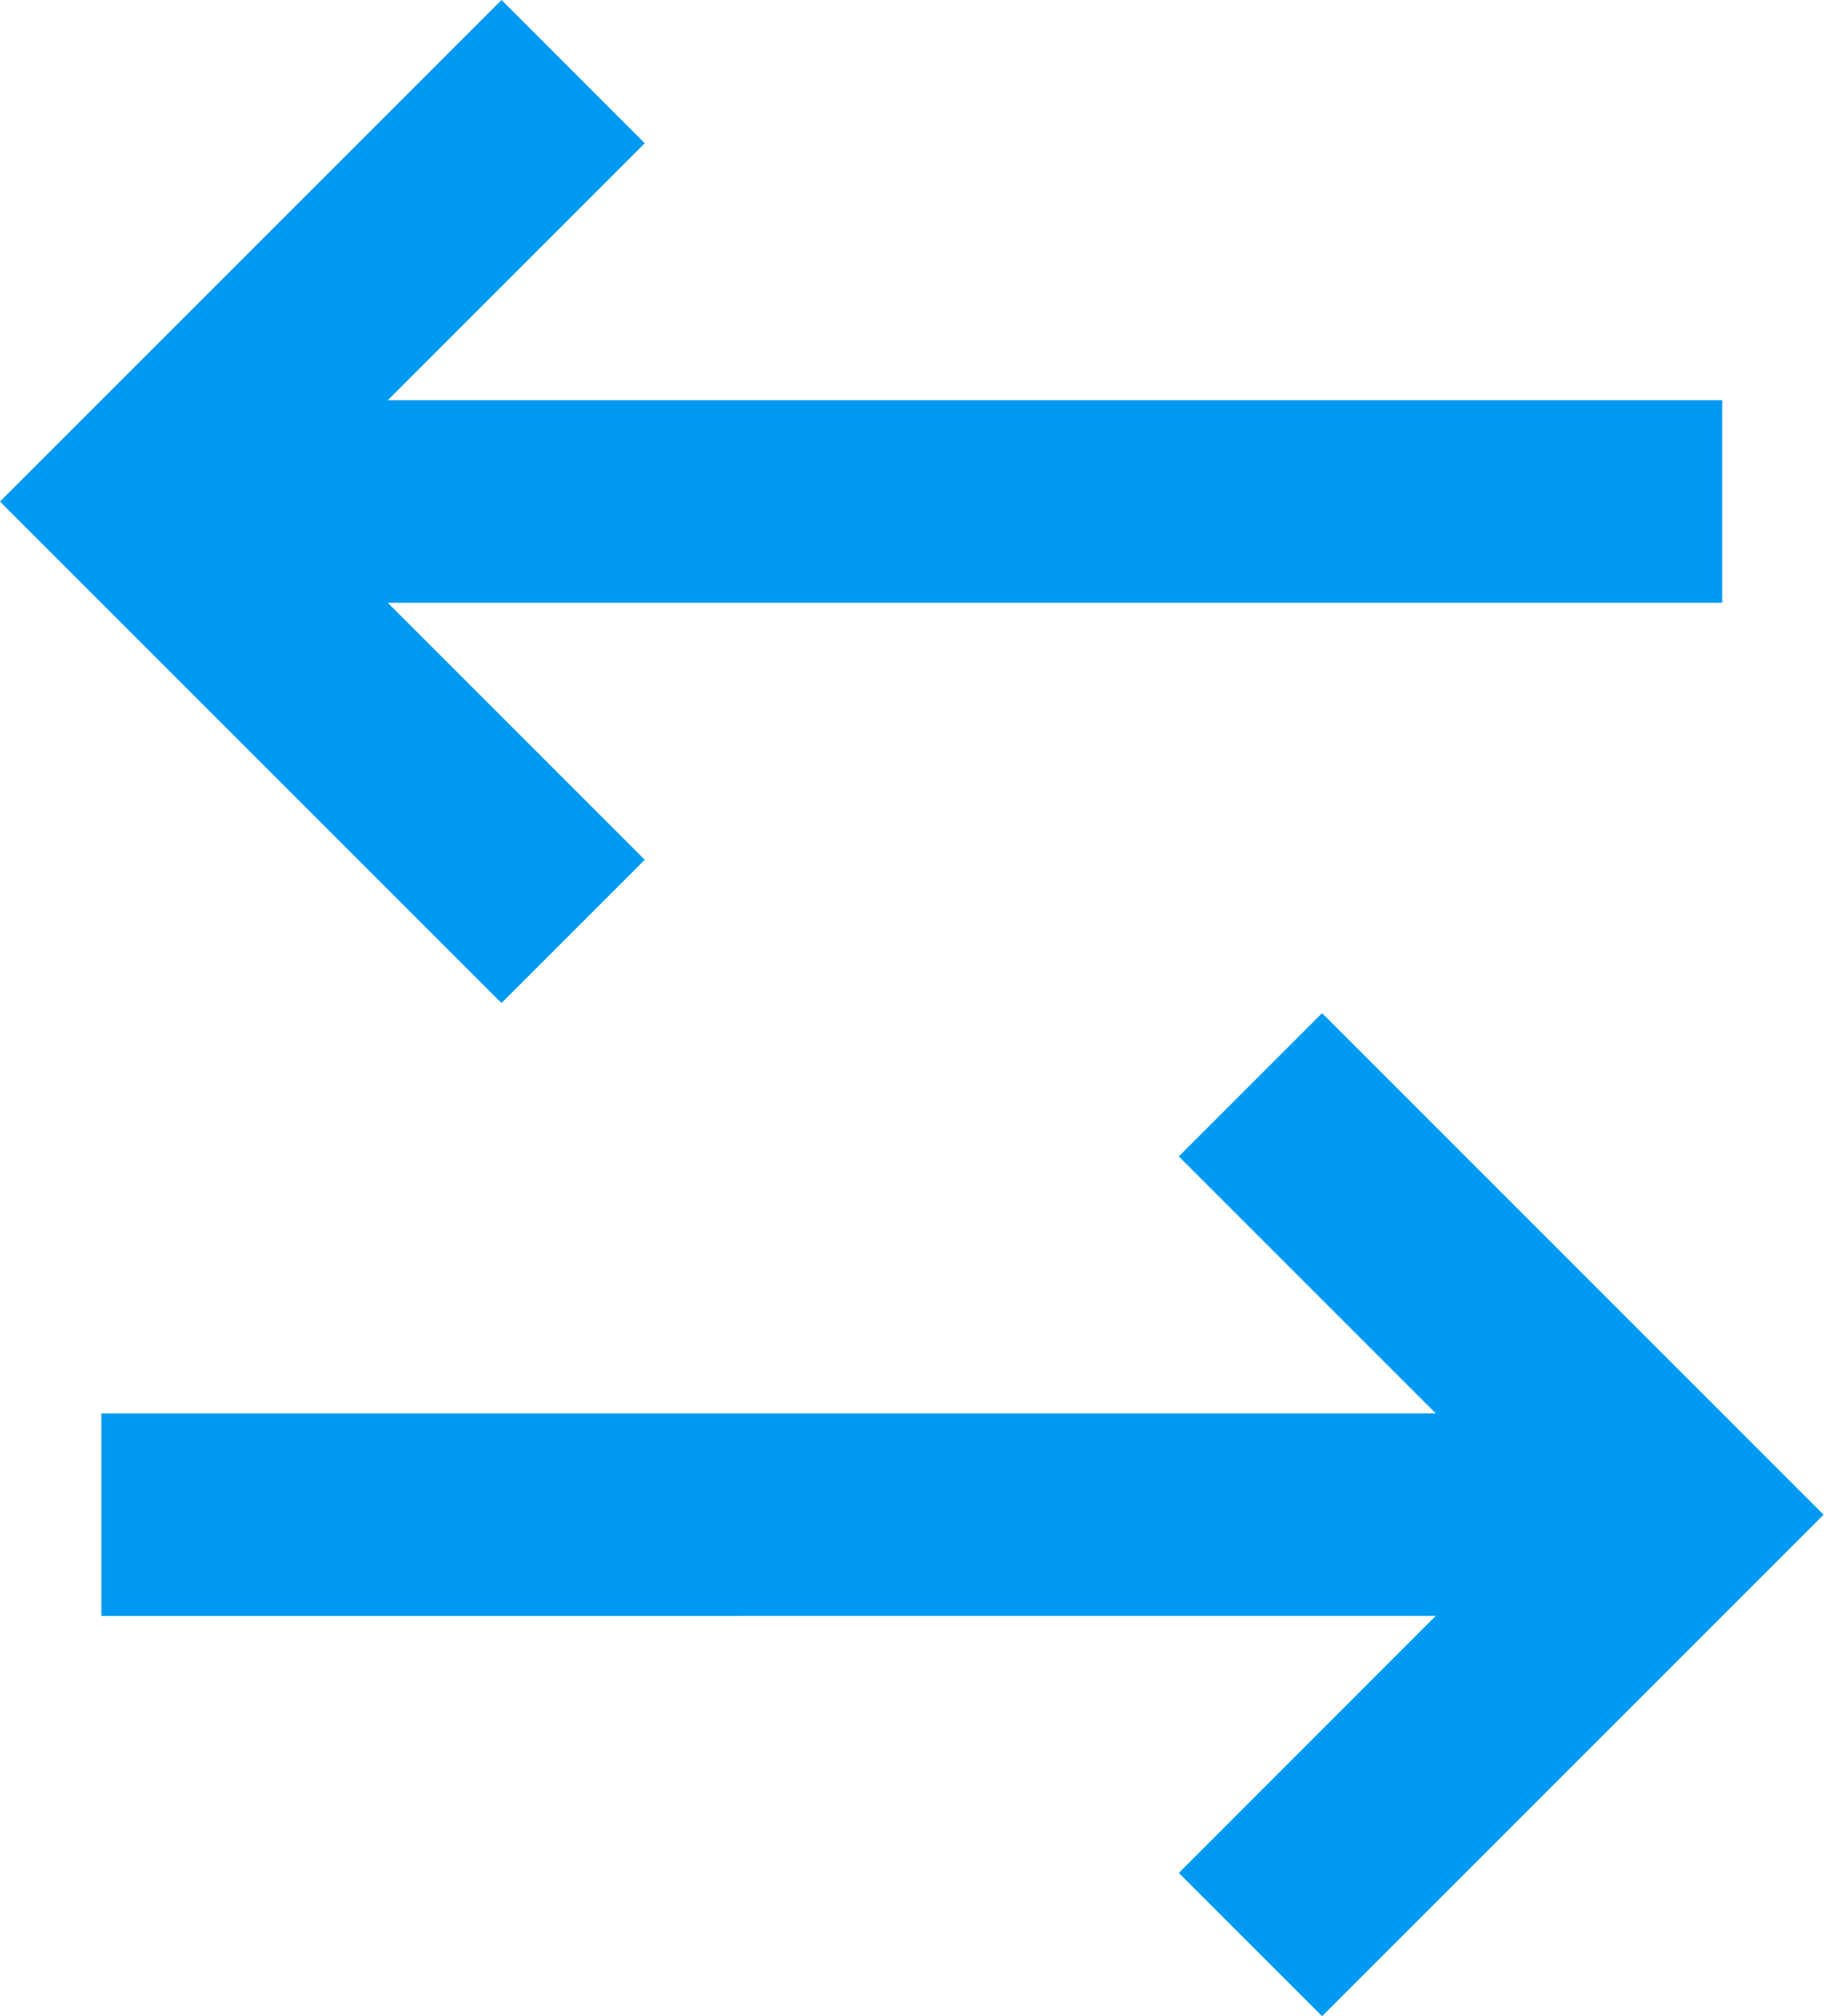
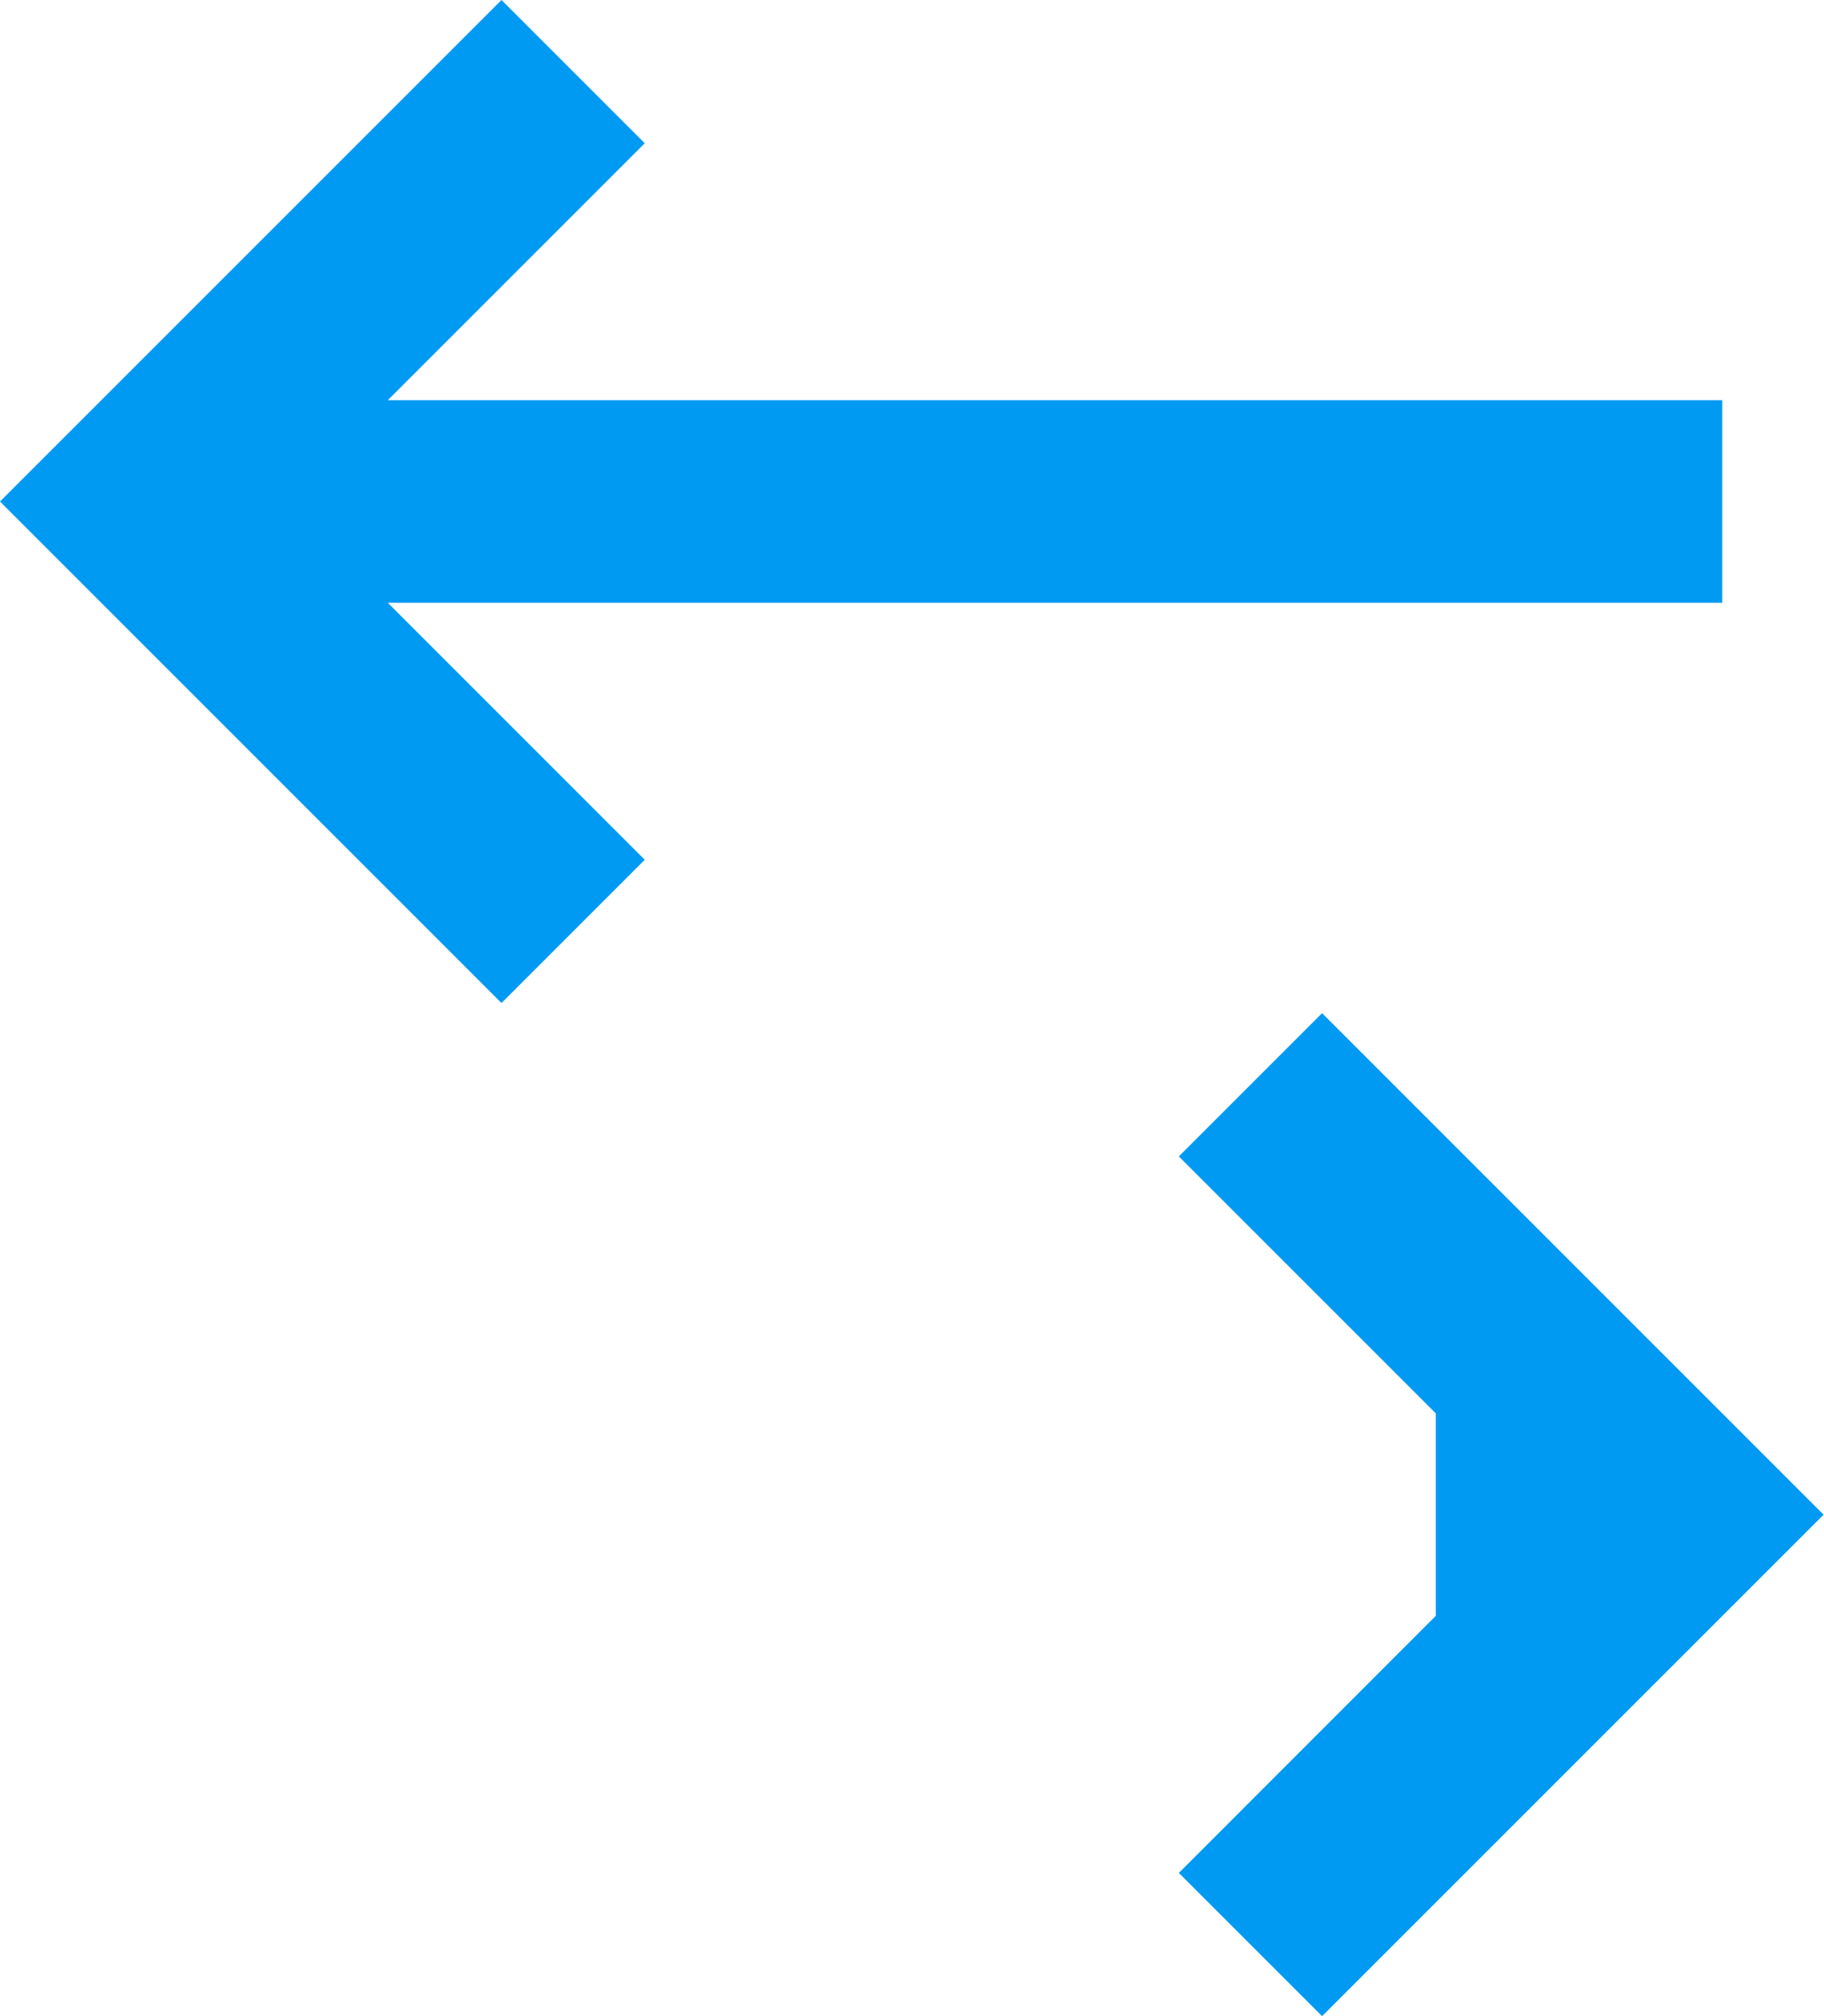
<svg xmlns="http://www.w3.org/2000/svg" width="95" height="105" viewBox="0 0 95 105" fill="none">
-   <path d="M68.859 52.766L94.978 78.885L68.859 105.003L61.398 97.542L74.779 84.156L5.277 84.161V73.608H74.779L61.398 60.227L68.859 52.766ZM26.119 0L33.58 7.461L20.199 20.842H89.701V31.395H20.199L33.58 44.777L26.119 52.238L0 26.119L26.119 0Z" fill="#009AF3" />
+   <path d="M68.859 52.766L94.978 78.885L68.859 105.003L61.398 97.542L74.779 84.156V73.608H74.779L61.398 60.227L68.859 52.766ZM26.119 0L33.58 7.461L20.199 20.842H89.701V31.395H20.199L33.58 44.777L26.119 52.238L0 26.119L26.119 0Z" fill="#009AF3" />
</svg>